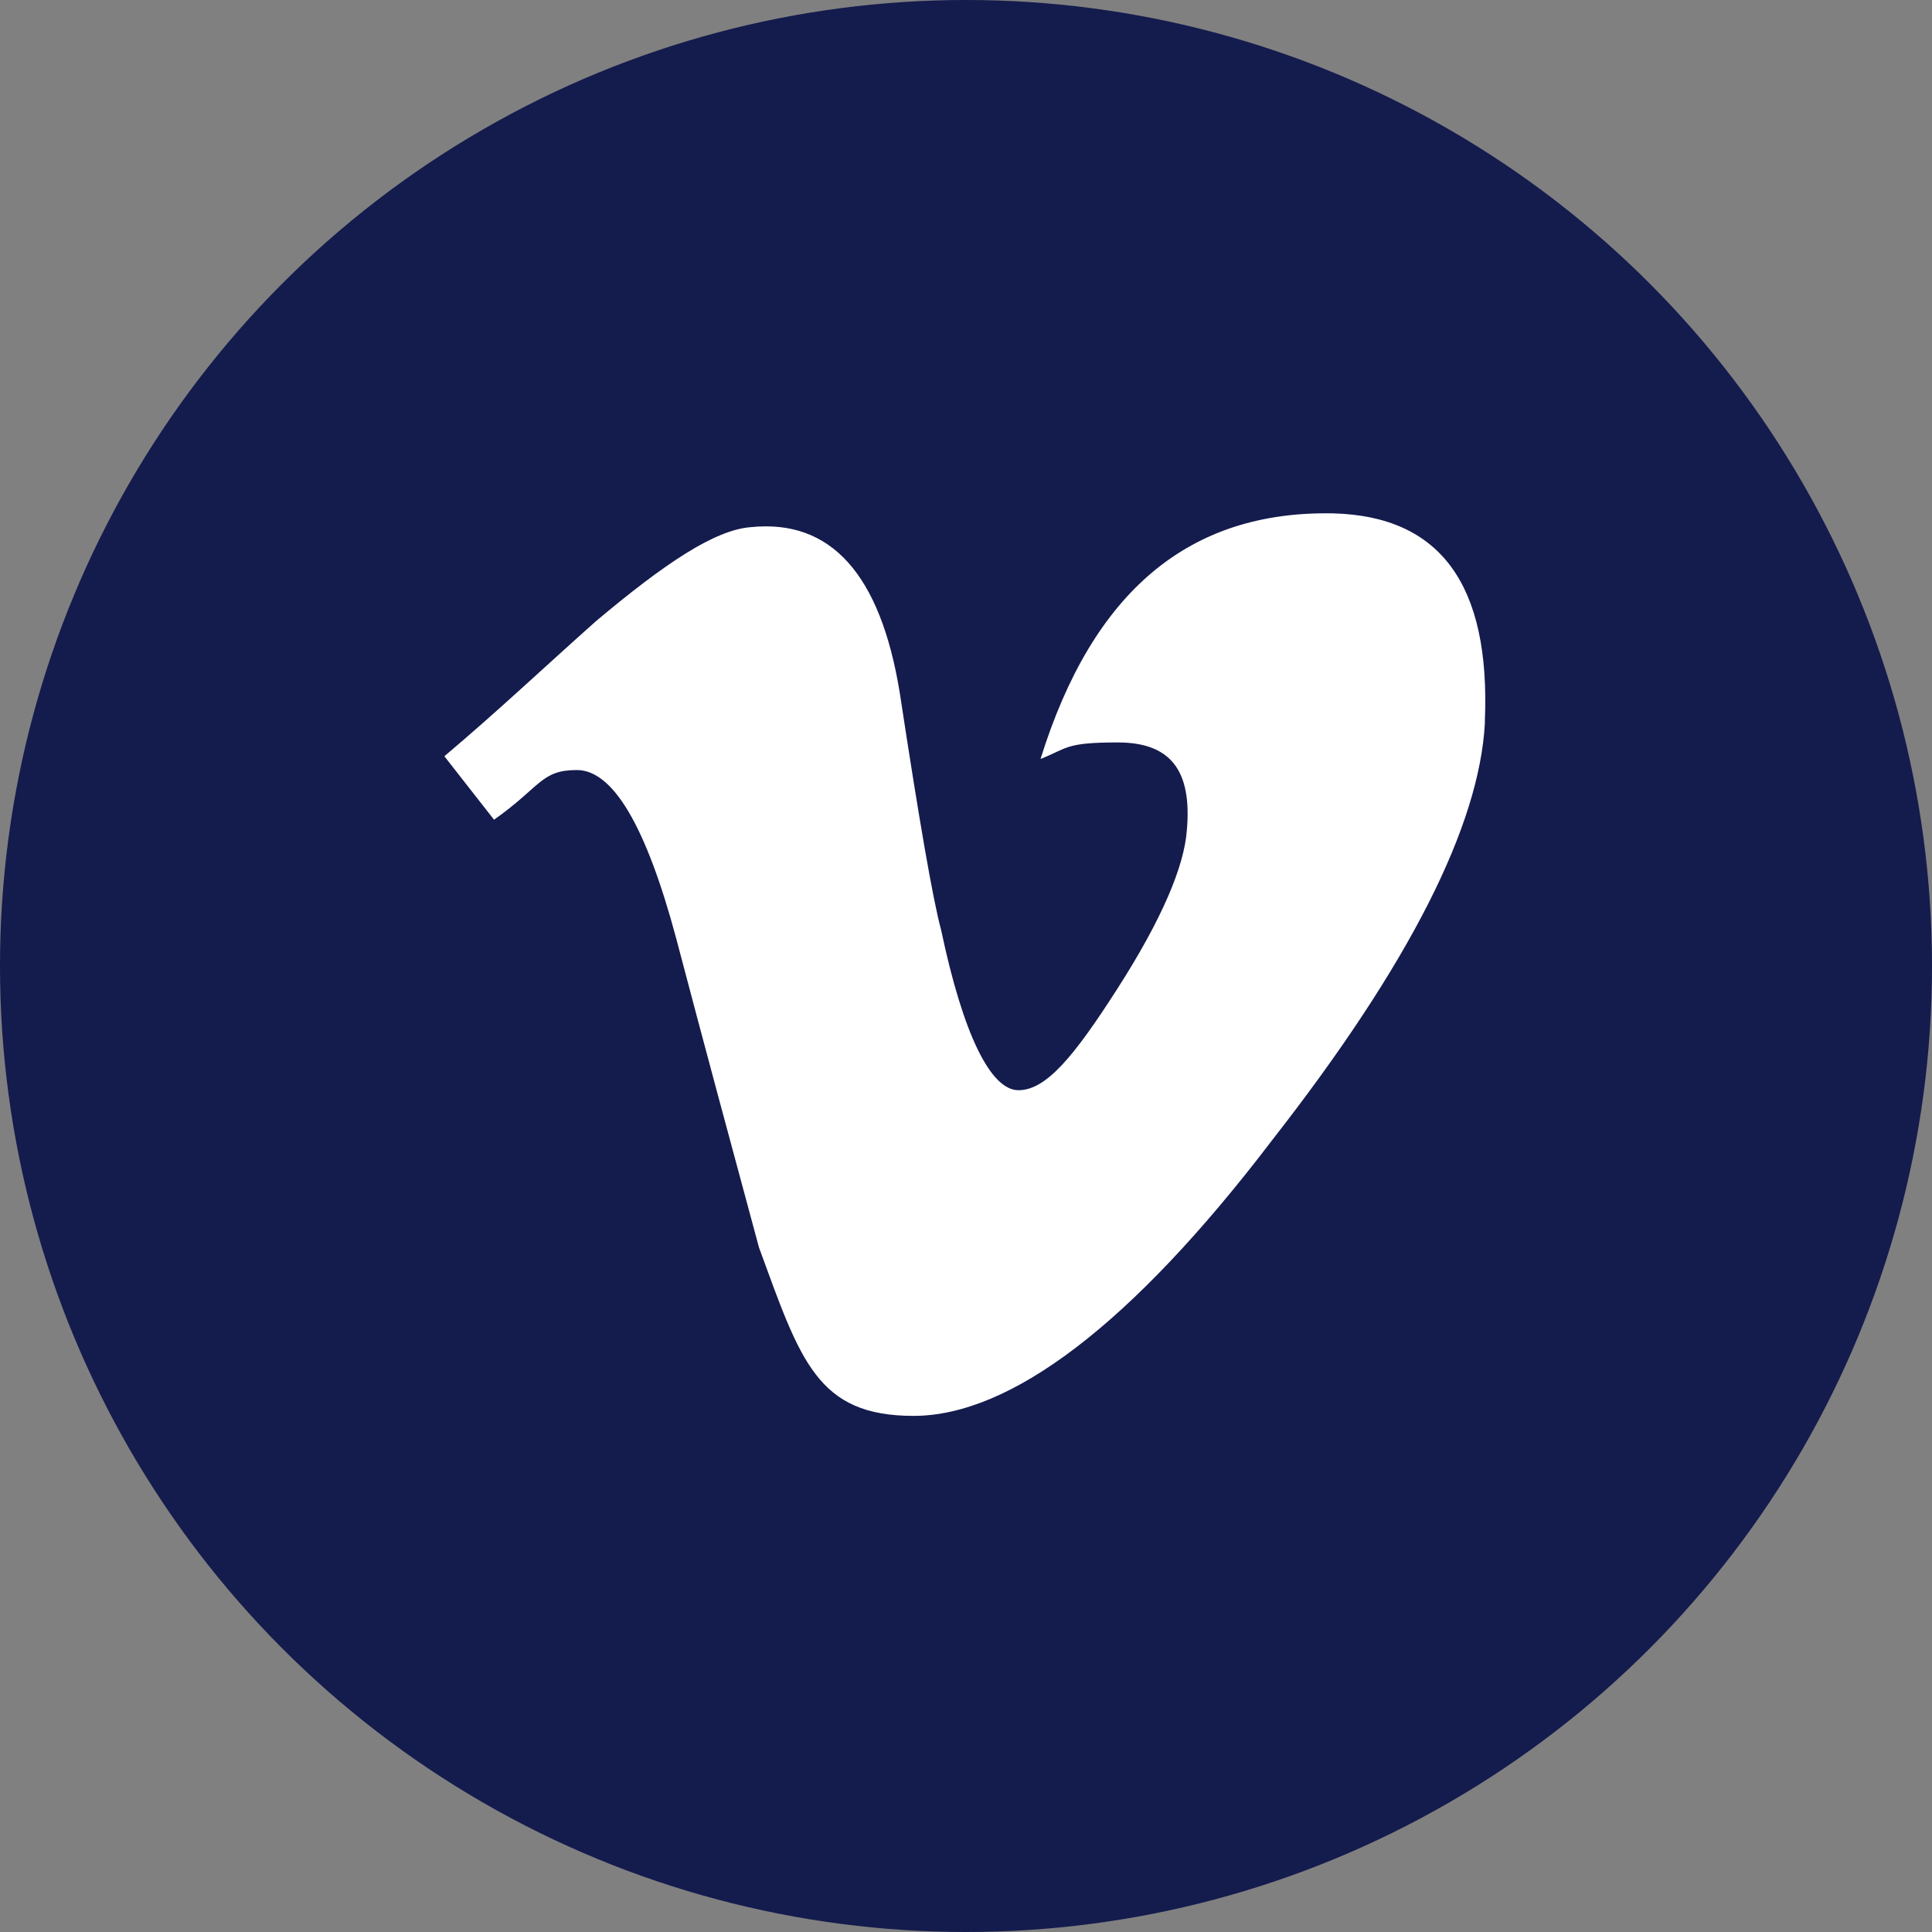
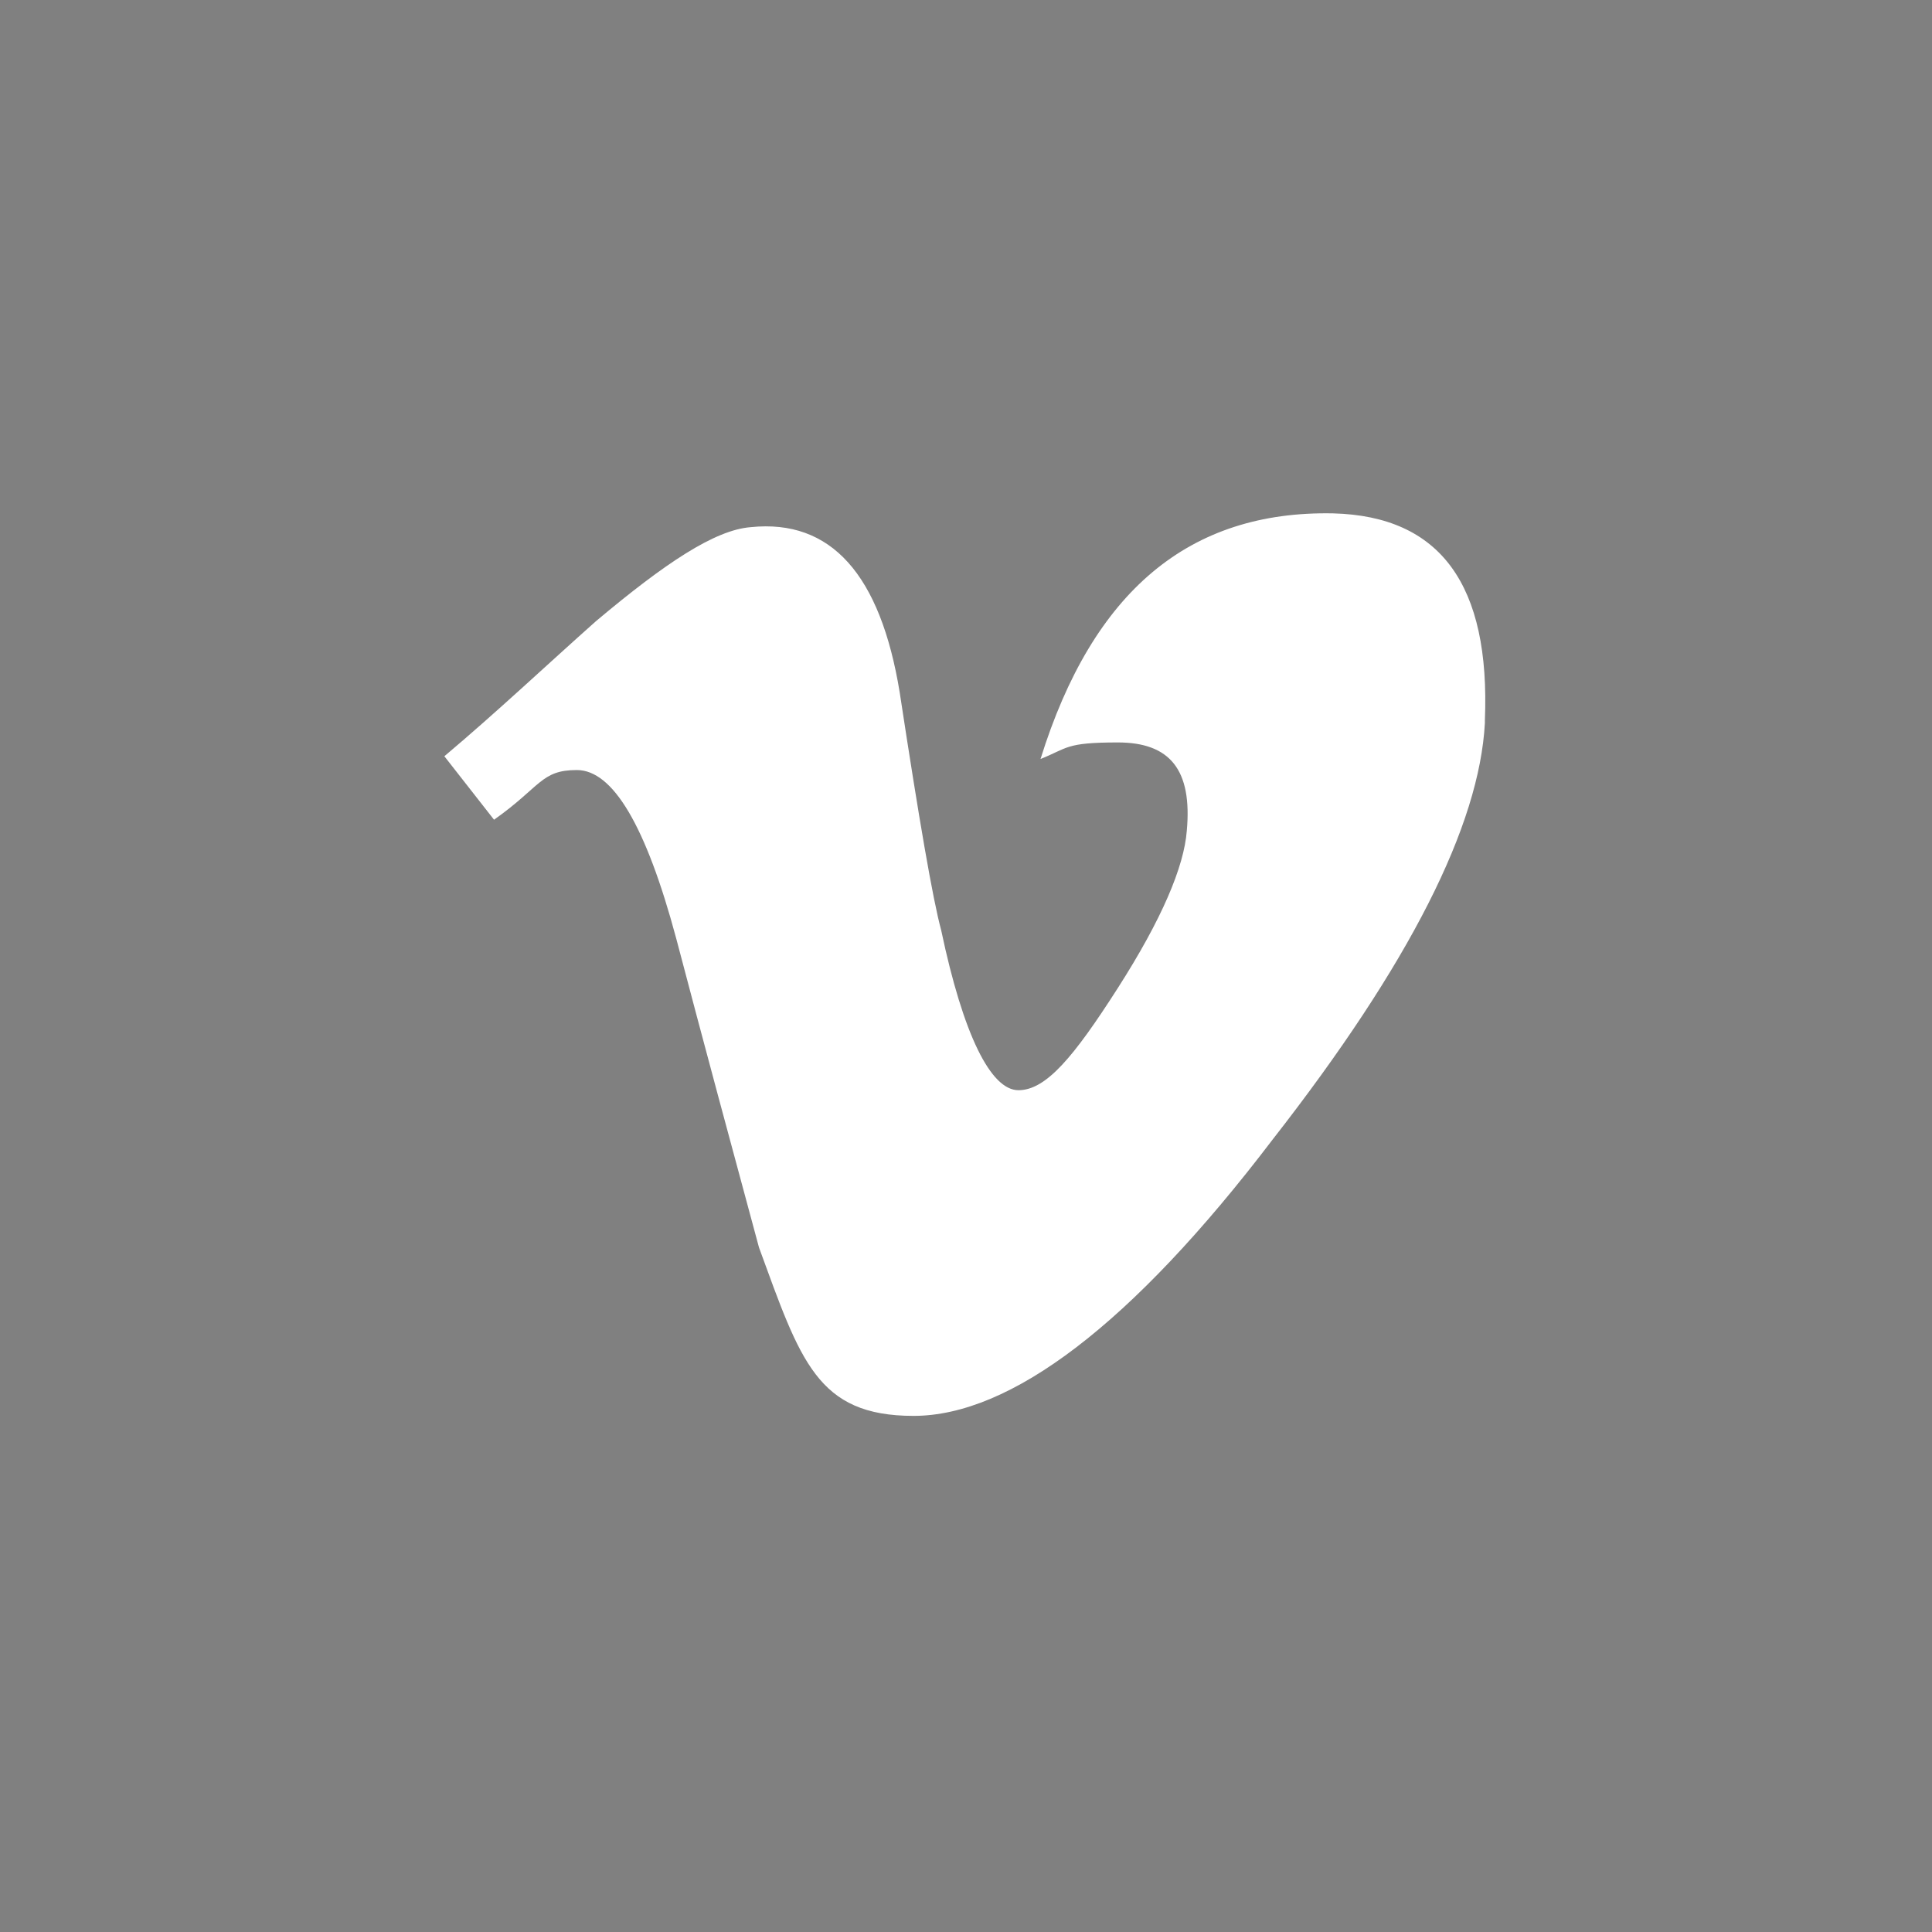
<svg xmlns="http://www.w3.org/2000/svg" id="Layer_1" data-name="Layer 1" version="1.1" viewBox="0 0 70 70">
  <rect x="0" y="0" width="70" height="70" fill="#808080" stroke="none" />
  <defs>
    <style>
      .cls-1 {
        fill: #fff;
      }

      .cls-1, .cls-2 {
        stroke-width: 0px;
      }

      .cls-2 {
        fill: #141b4d;
      }
    </style>
  </defs>
-   <circle class="cls-2" cx="35" cy="35" r="35" />
  <path class="cls-1" d="M53.8,26.2c-.2,3.7-2.7,8.7-7.7,15.1-5.1,6.7-9.5,10-13,10s-4.1-2-5.6-6.1c-1-3.7-2-7.4-3-11.2-1.1-4.1-2.3-6.1-3.6-6.1s-1.3.6-3,1.8l-1.8-2.3c1.9-1.6,3.7-3.3,5.5-4.9,2.5-2.1,4.3-3.3,5.6-3.4,2.9-.3,4.7,1.7,5.4,6,.7,4.6,1.2,7.5,1.5,8.6.8,3.8,1.8,5.8,2.8,5.8s2-1.2,3.6-3.7c1.6-2.5,2.4-4.4,2.5-5.7.2-2.2-.6-3.2-2.5-3.2s-1.8.2-2.8.6c1.9-6.1,5.4-9,10.6-8.9,3.9.1,5.7,2.6,5.5,7.5" />
</svg>